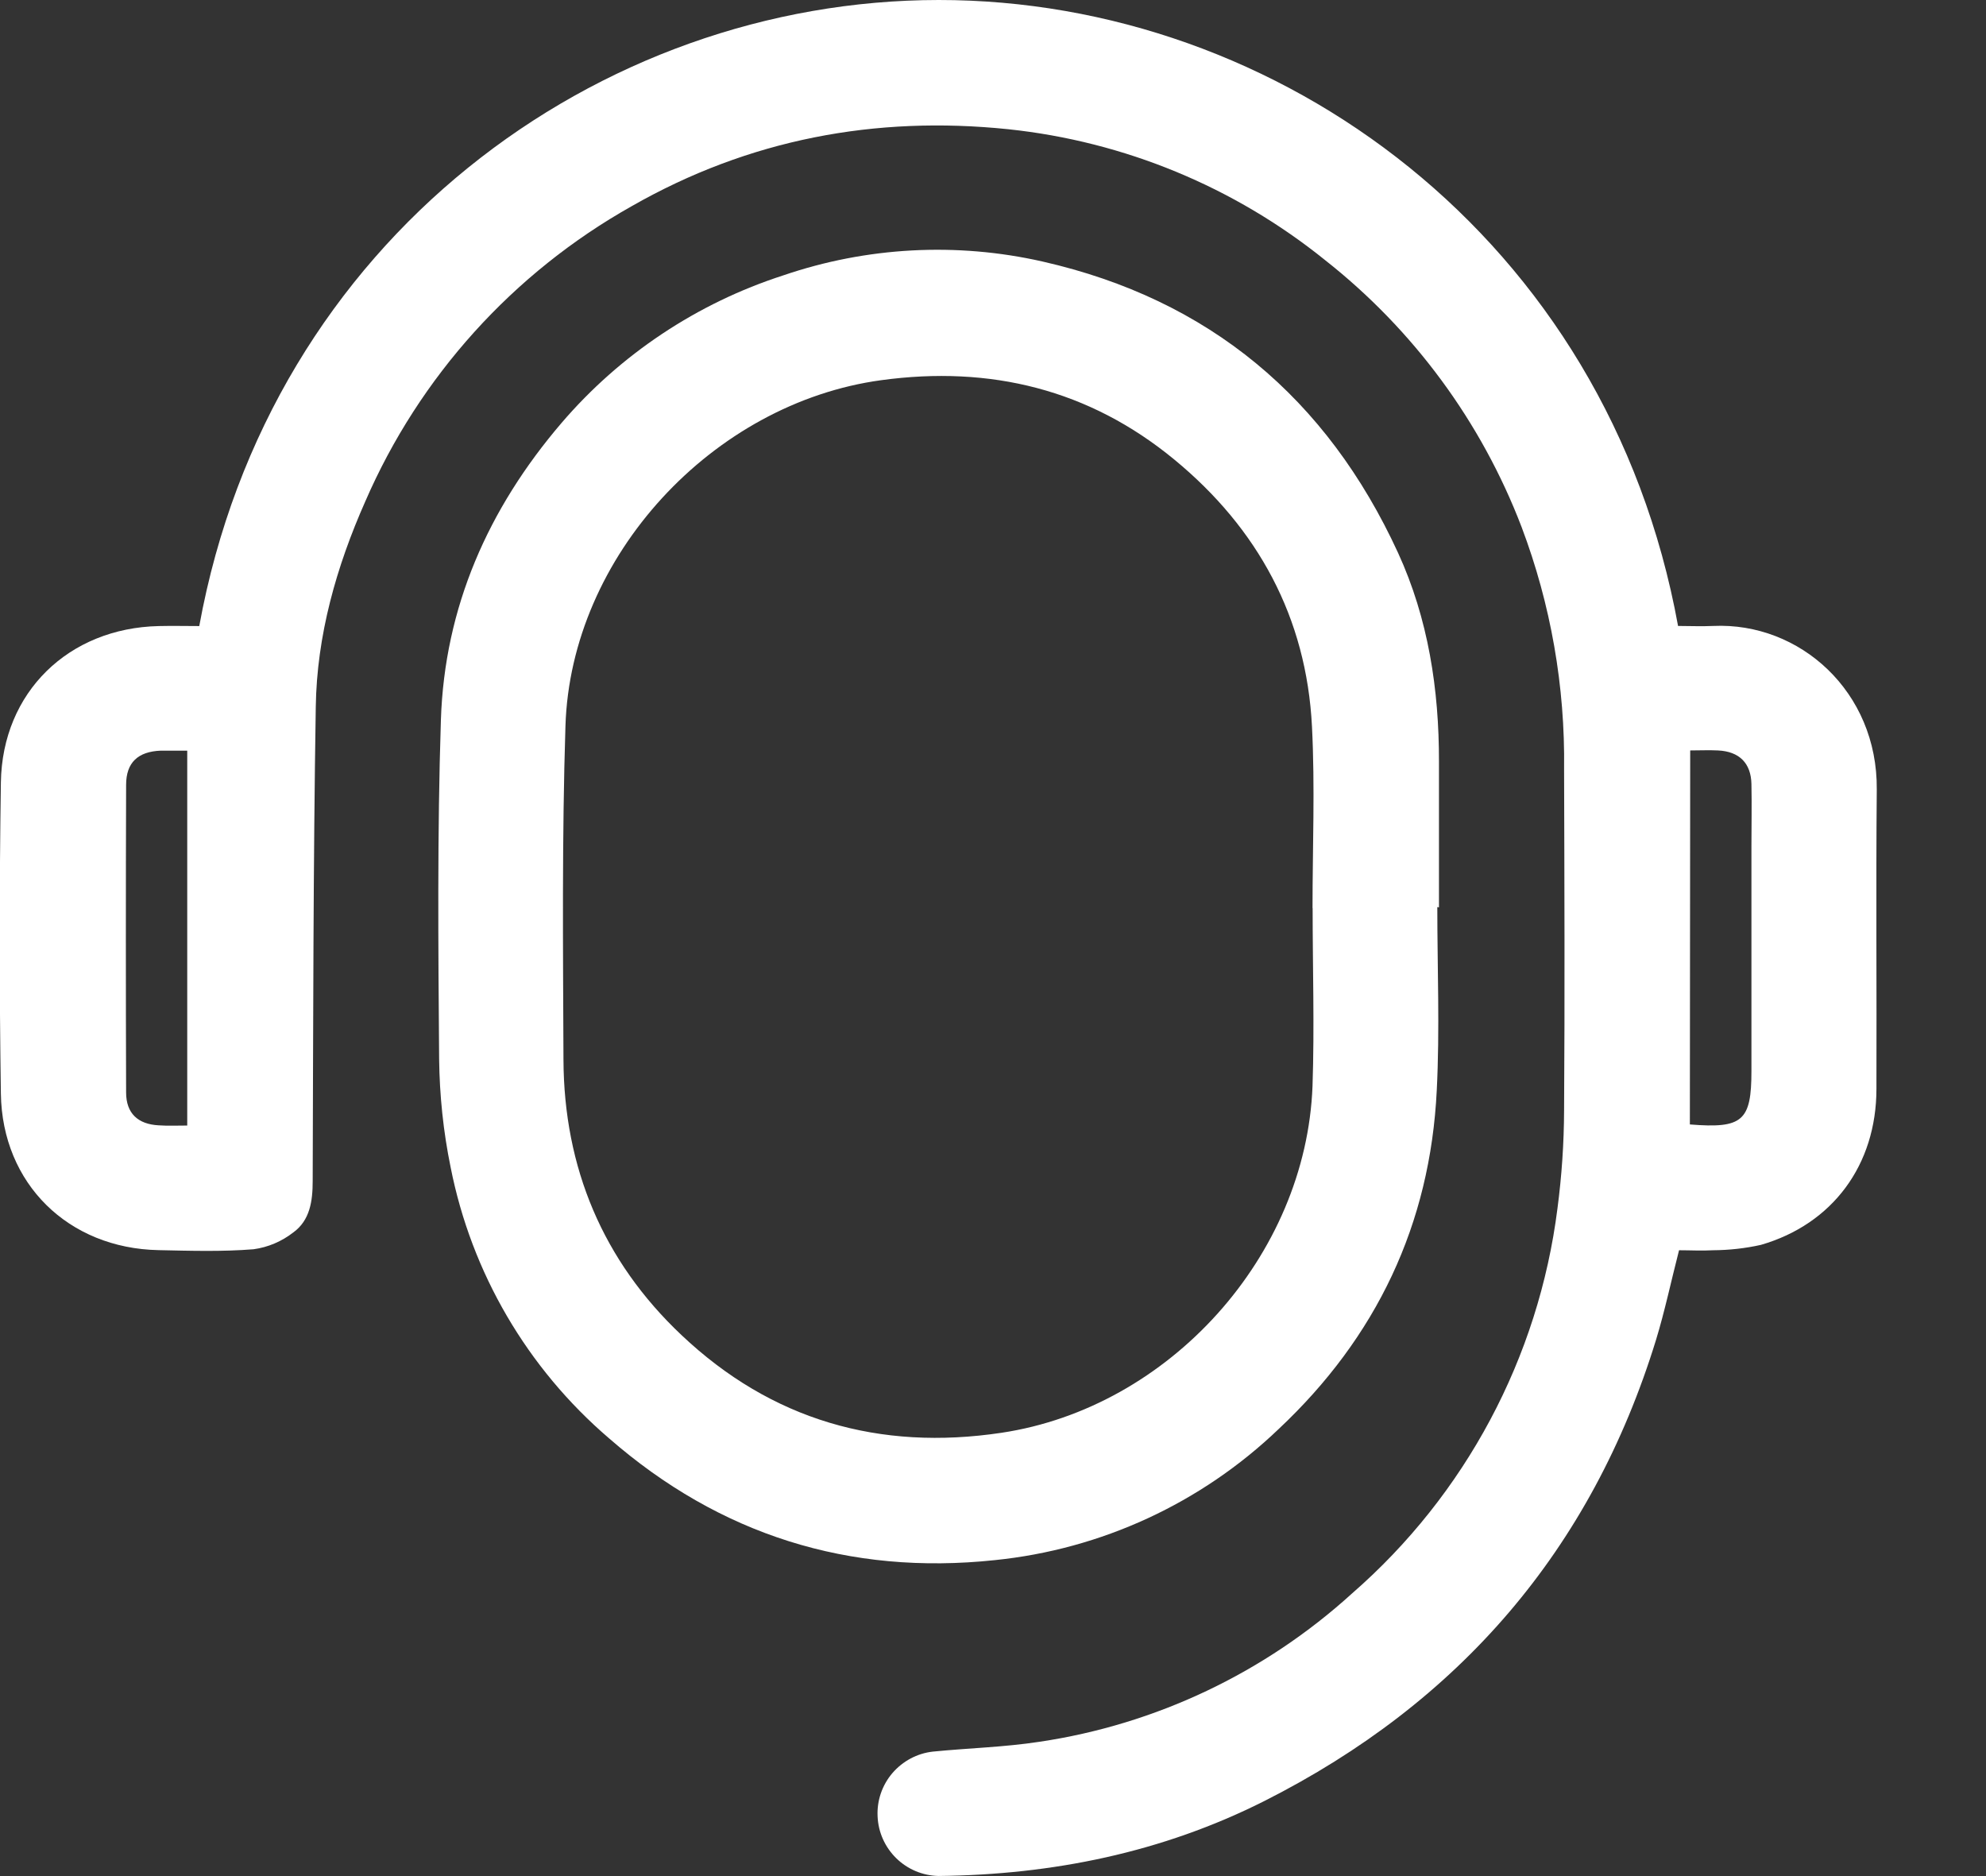
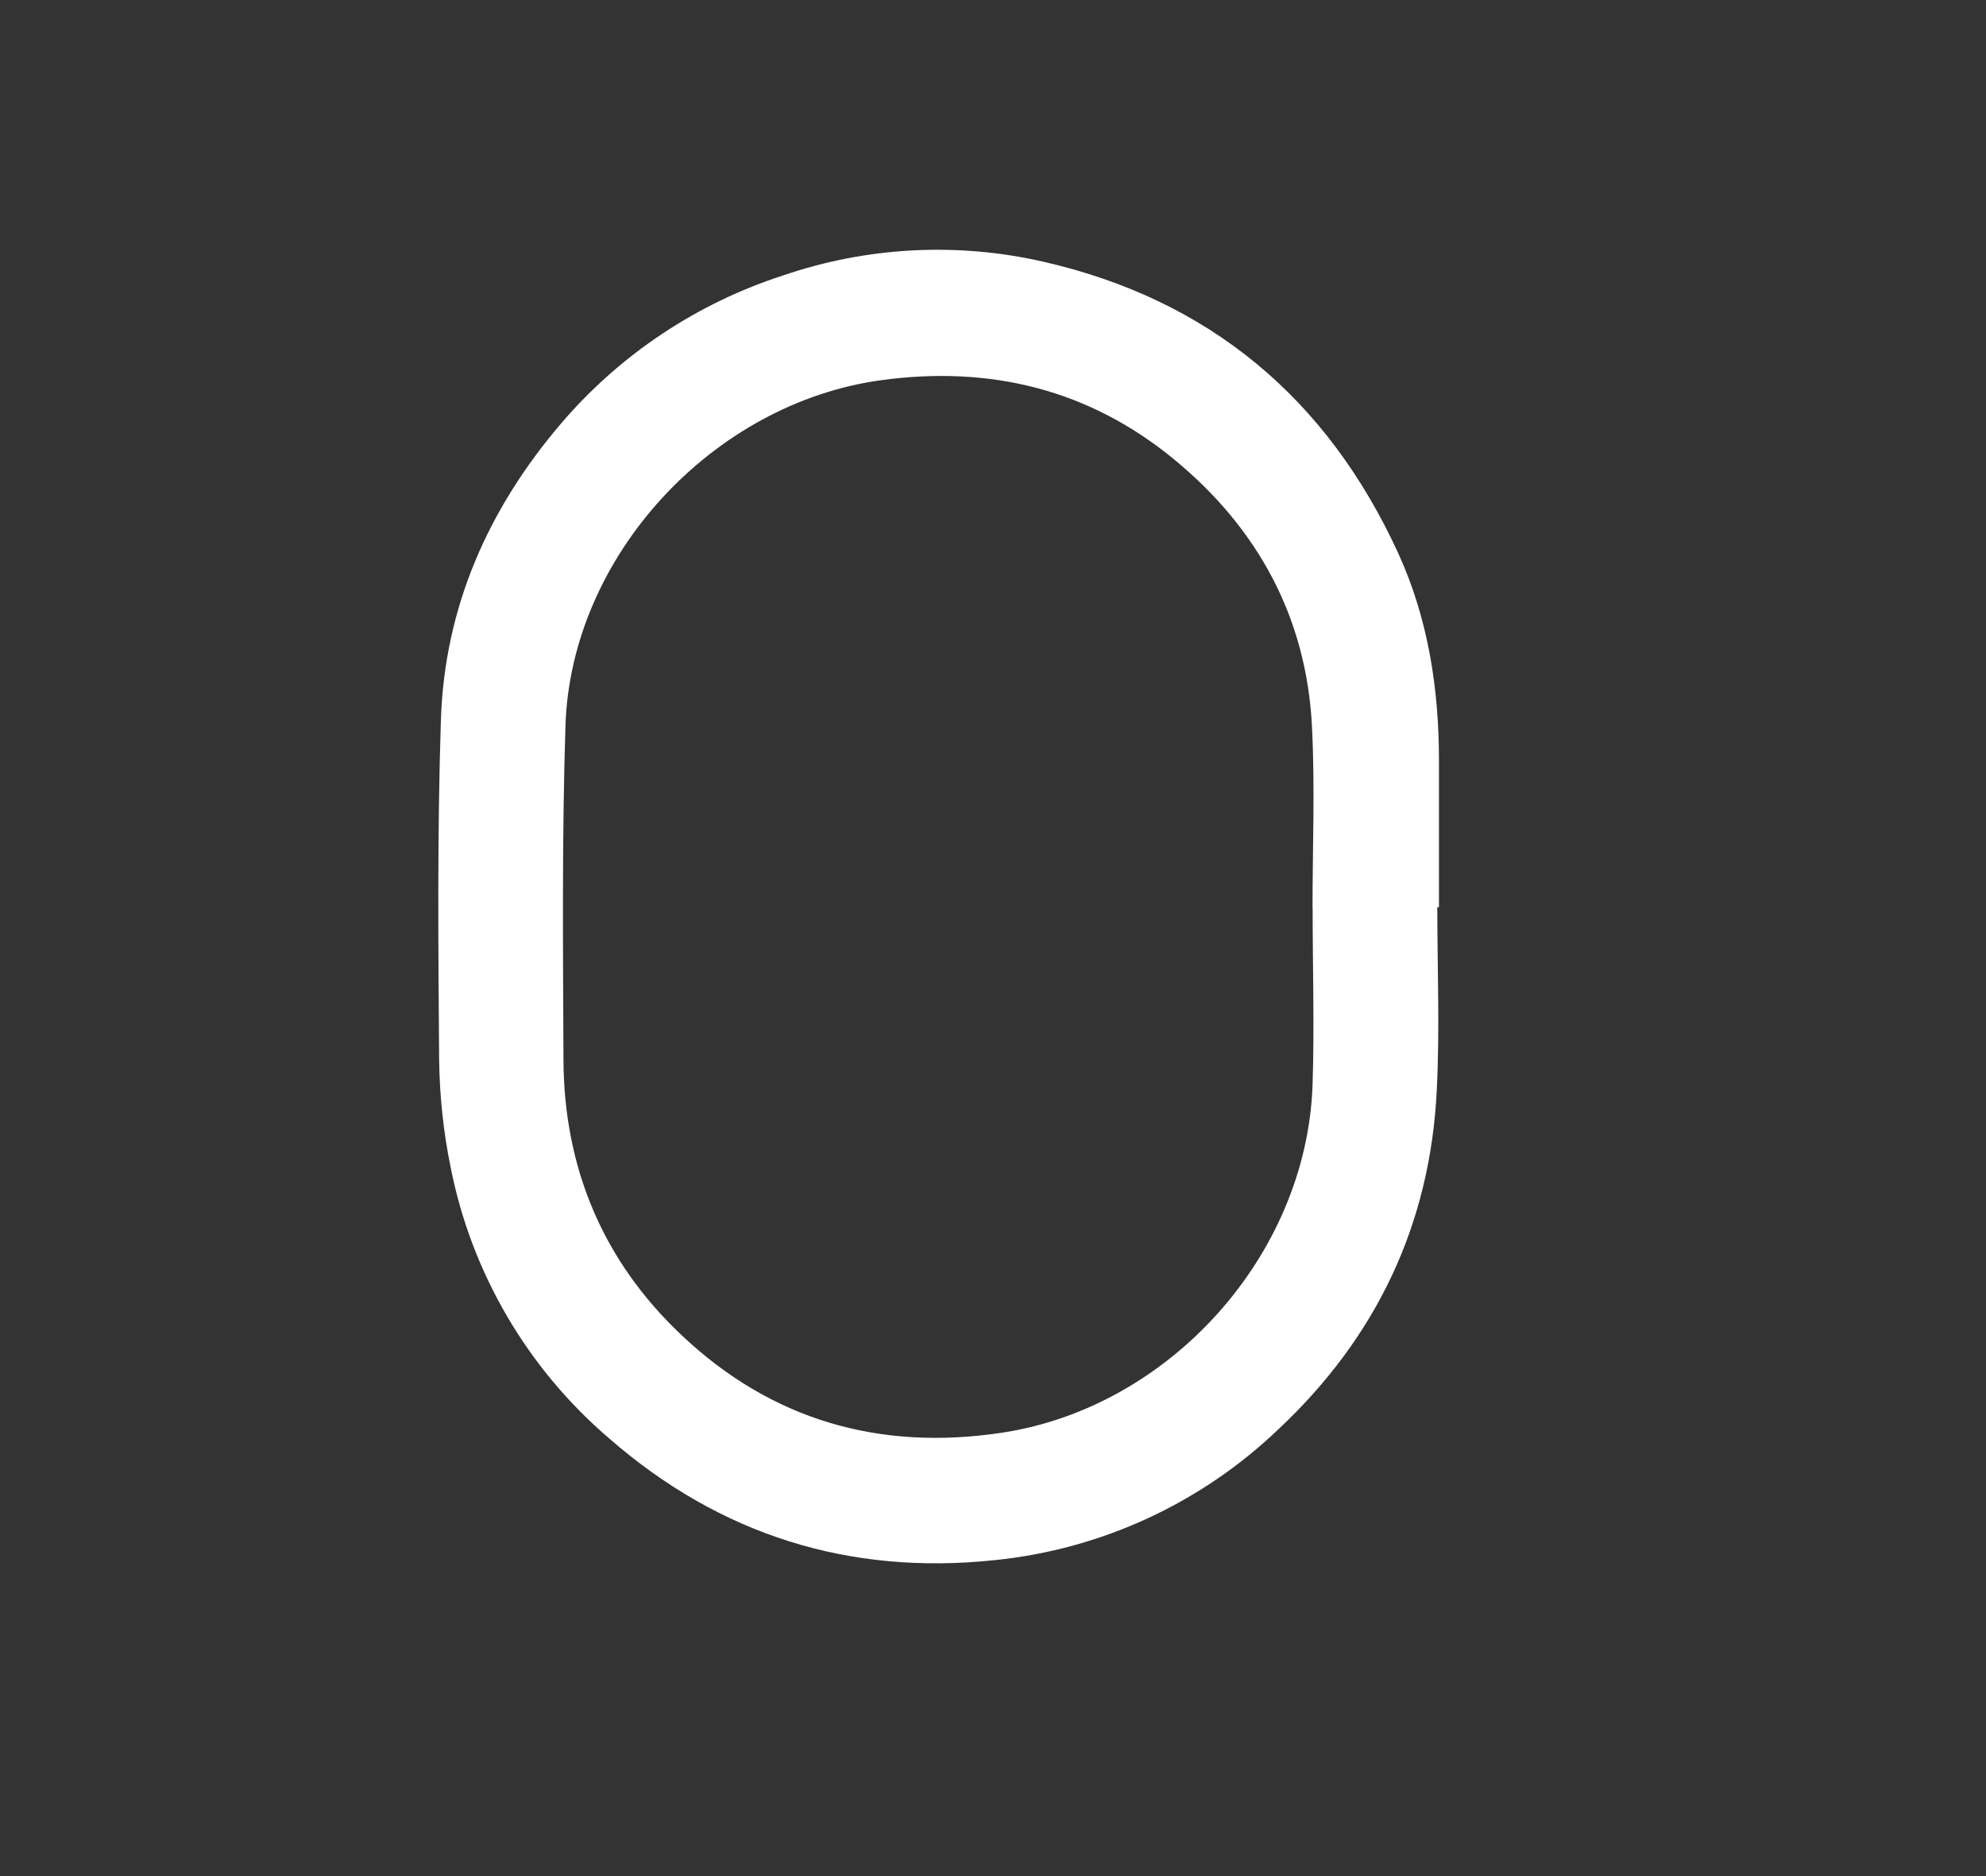
<svg xmlns="http://www.w3.org/2000/svg" width="18" height="17" viewBox="0 0 18 17" fill="none">
  <rect x="0" y="0" width="18" height="17" fill="#333333" stroke="none" />
  <g clip-path="url(#clip0_70_65)">
-     <path d="M1.806 5.673C2.446 2.162 5.428 0.001 8.508 1.37212e-07C11.588 -0.001 14.57 2.157 15.209 5.672C15.313 5.672 15.421 5.677 15.528 5.672C16.311 5.636 17.018 6.266 17.01 7.153C17.002 8.058 17.01 8.962 17.007 9.866C17.007 10.557 16.609 11.092 15.961 11.28C15.819 11.312 15.673 11.328 15.527 11.329C15.424 11.335 15.32 11.329 15.218 11.329C15.146 11.609 15.089 11.88 15.009 12.142C14.424 14.043 13.226 15.428 11.459 16.32C10.534 16.786 9.54 16.988 8.506 16.999C8.363 16.996 8.226 16.939 8.123 16.838C8.021 16.738 7.96 16.603 7.954 16.459C7.947 16.316 7.995 16.176 8.088 16.067C8.182 15.958 8.312 15.888 8.455 15.872C8.777 15.84 9.102 15.832 9.421 15.783C10.478 15.626 11.464 15.157 12.254 14.439C13.282 13.544 13.945 12.302 14.116 10.95C14.155 10.654 14.175 10.357 14.176 10.059C14.183 9.03 14.179 8 14.176 6.97C14.186 6.221 14.056 5.477 13.791 4.776C13.427 3.824 12.812 2.989 12.011 2.358C11.188 1.694 10.191 1.282 9.139 1.171C7.933 1.046 6.787 1.262 5.726 1.868C4.651 2.472 3.802 3.412 3.311 4.543C3.049 5.134 2.871 5.758 2.862 6.406C2.839 7.838 2.839 9.27 2.834 10.703C2.834 10.884 2.809 11.058 2.659 11.167C2.554 11.249 2.43 11.302 2.298 11.32C2.013 11.343 1.724 11.334 1.437 11.328C0.62 11.312 0.02 10.727 0.008 9.911C-0.006 8.97 -0.006 8.029 0.008 7.089C0.021 6.272 0.622 5.691 1.439 5.673C1.561 5.67 1.68 5.673 1.806 5.673ZM1.697 10.197V6.802C1.611 6.802 1.533 6.802 1.457 6.802C1.251 6.81 1.143 6.909 1.143 7.112C1.14 8.042 1.14 8.971 1.143 9.9C1.143 10.089 1.251 10.187 1.437 10.197C1.52 10.203 1.603 10.199 1.697 10.199V10.197ZM15.316 10.189C15.795 10.228 15.874 10.157 15.874 9.705C15.874 9.027 15.874 8.348 15.874 7.67C15.874 7.481 15.878 7.293 15.874 7.104C15.87 6.916 15.765 6.809 15.57 6.8C15.488 6.796 15.406 6.8 15.319 6.8L15.316 10.189Z" fill="white" />
    <path d="M13.027 8.219C13.027 8.772 13.05 9.328 13.022 9.88C12.963 11.094 12.475 12.118 11.588 12.95C10.887 13.621 9.982 14.039 9.016 14.137C7.696 14.277 6.524 13.908 5.521 13.034C4.779 12.399 4.273 11.534 4.084 10.576C4.018 10.254 3.984 9.926 3.98 9.597C3.972 8.573 3.963 7.548 3.996 6.525C4.029 5.502 4.425 4.609 5.089 3.833C5.623 3.21 6.319 2.747 7.1 2.495C7.856 2.237 8.67 2.193 9.45 2.37C10.958 2.713 12.026 3.607 12.671 5.009C12.945 5.606 13.043 6.247 13.042 6.902C13.042 7.342 13.042 7.782 13.042 8.222L13.027 8.219ZM11.896 8.228C11.896 7.679 11.919 7.13 11.891 6.583C11.841 5.595 11.4 4.787 10.643 4.164C9.872 3.529 8.976 3.31 7.987 3.445C6.46 3.653 5.173 5.04 5.125 6.578C5.093 7.584 5.103 8.595 5.107 9.603C5.111 10.581 5.464 11.425 6.176 12.097C6.992 12.869 7.971 13.149 9.077 12.983C10.598 12.755 11.838 11.38 11.896 9.84C11.914 9.305 11.897 8.764 11.897 8.228H11.896Z" fill="white" />
  </g>
  <defs>
    <clipPath id="clip0_70_65">
      <rect width="17.01" height="17" fill="white" />
    </clipPath>
  </defs>
</svg>